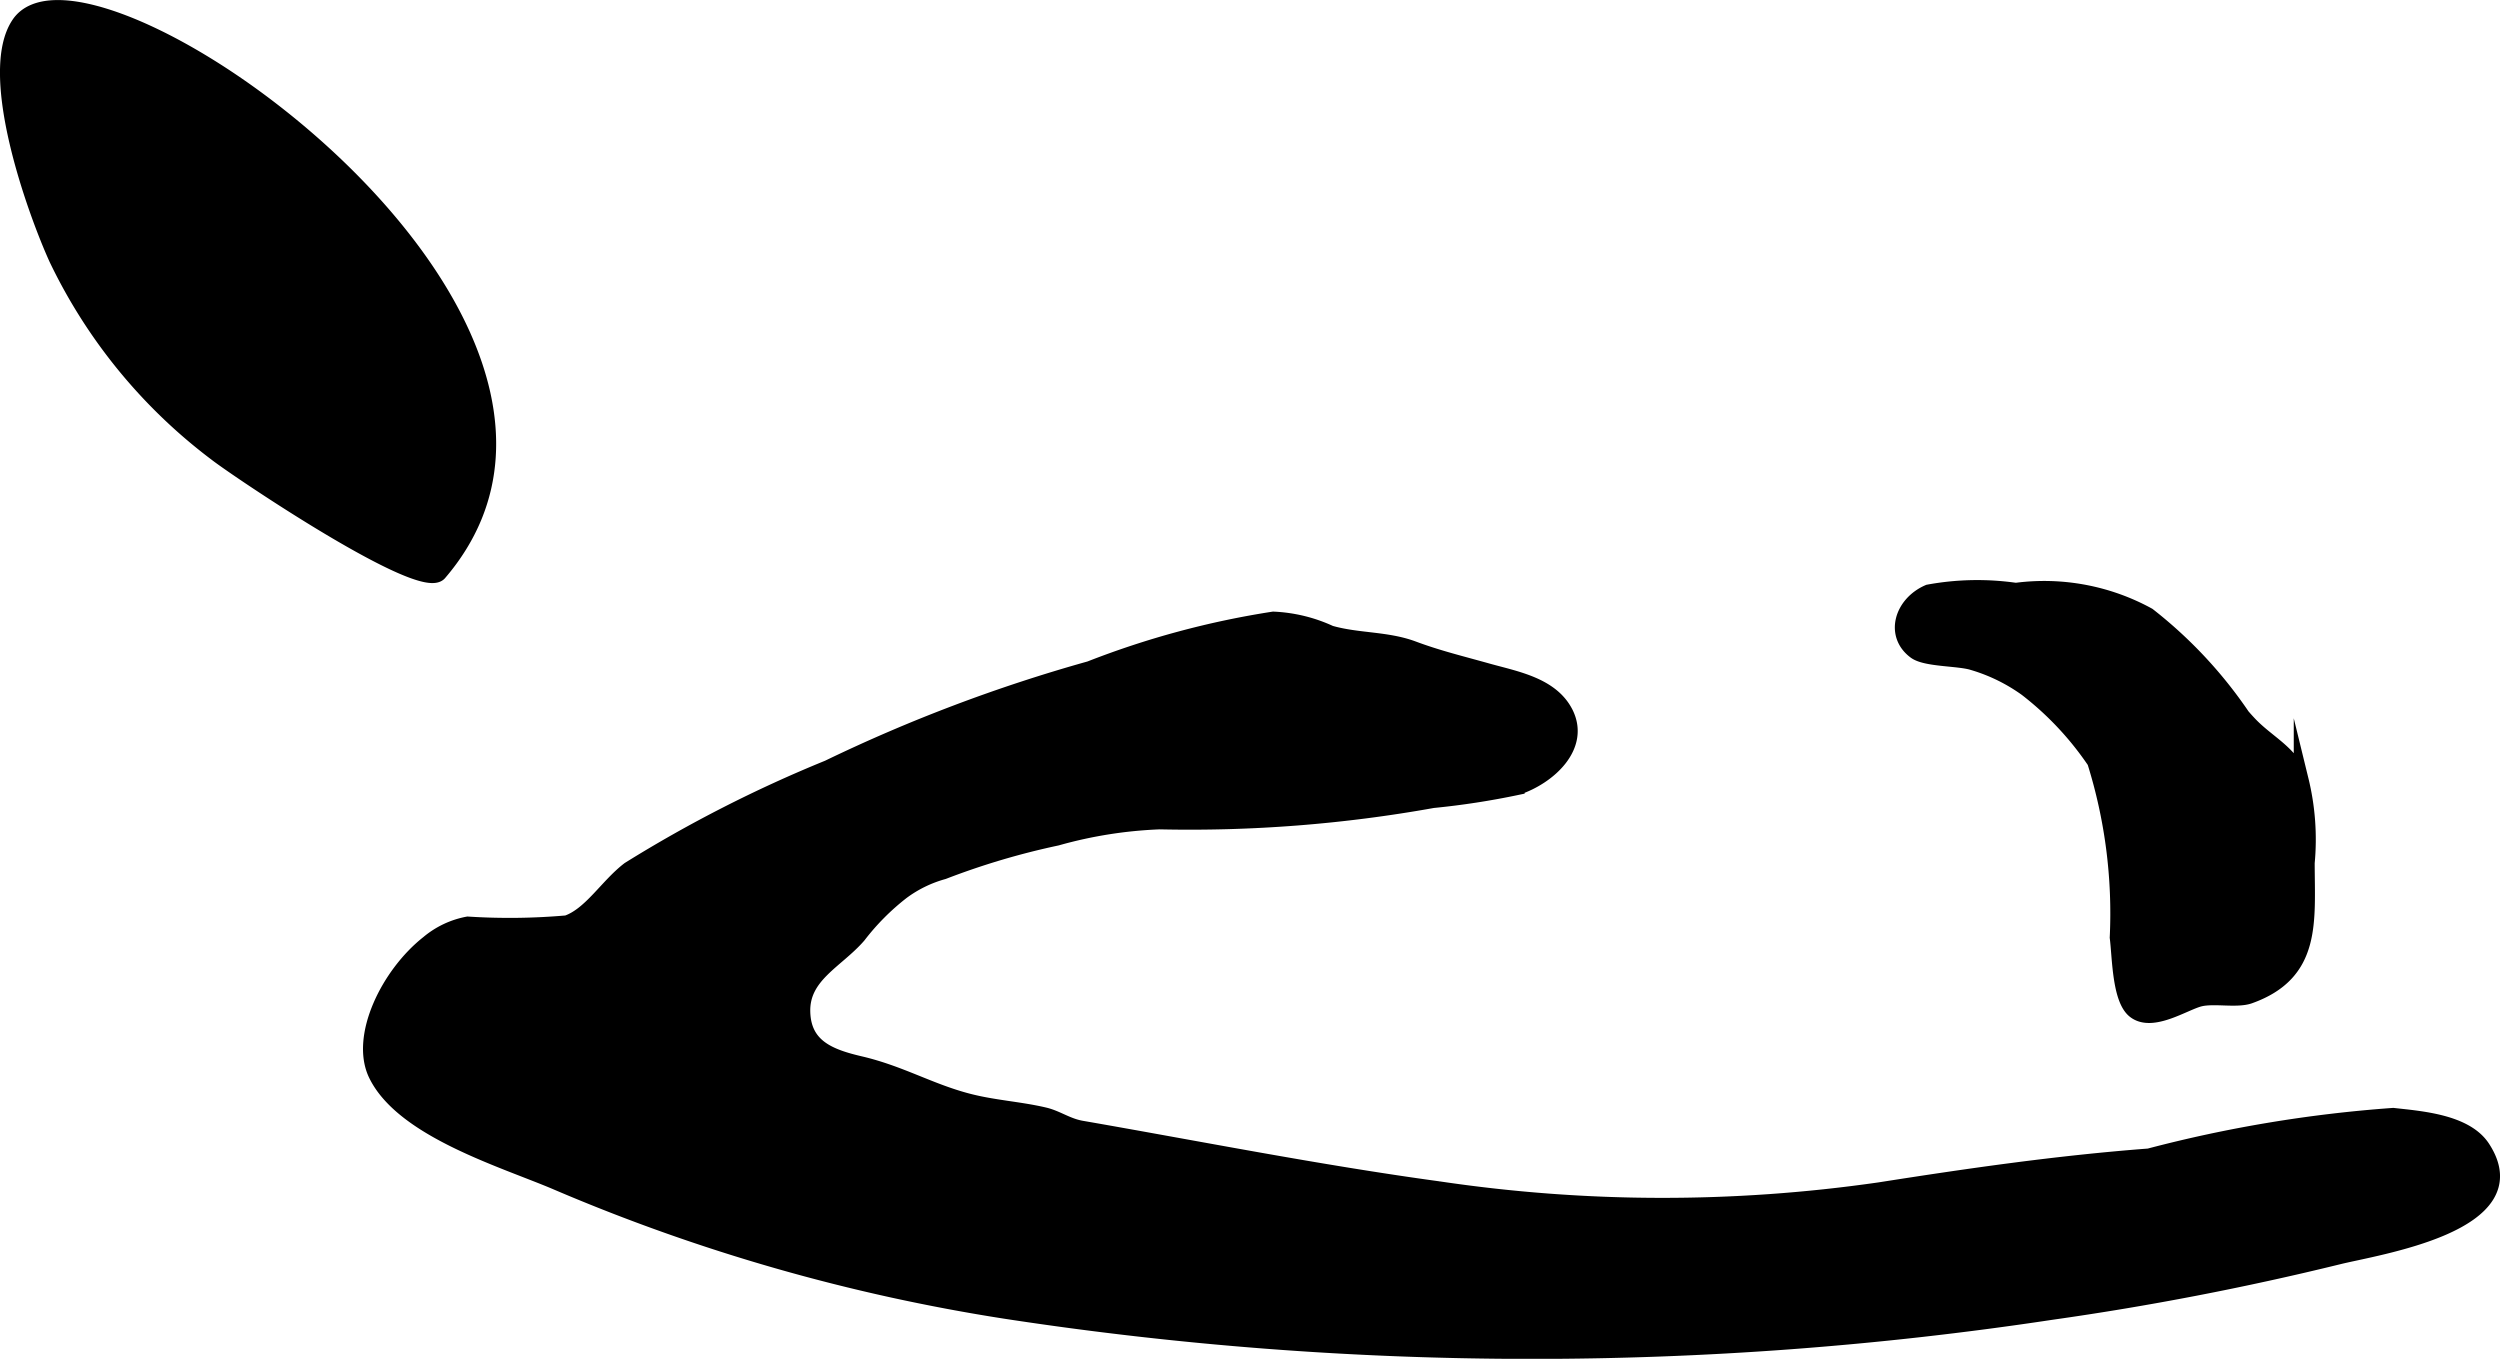
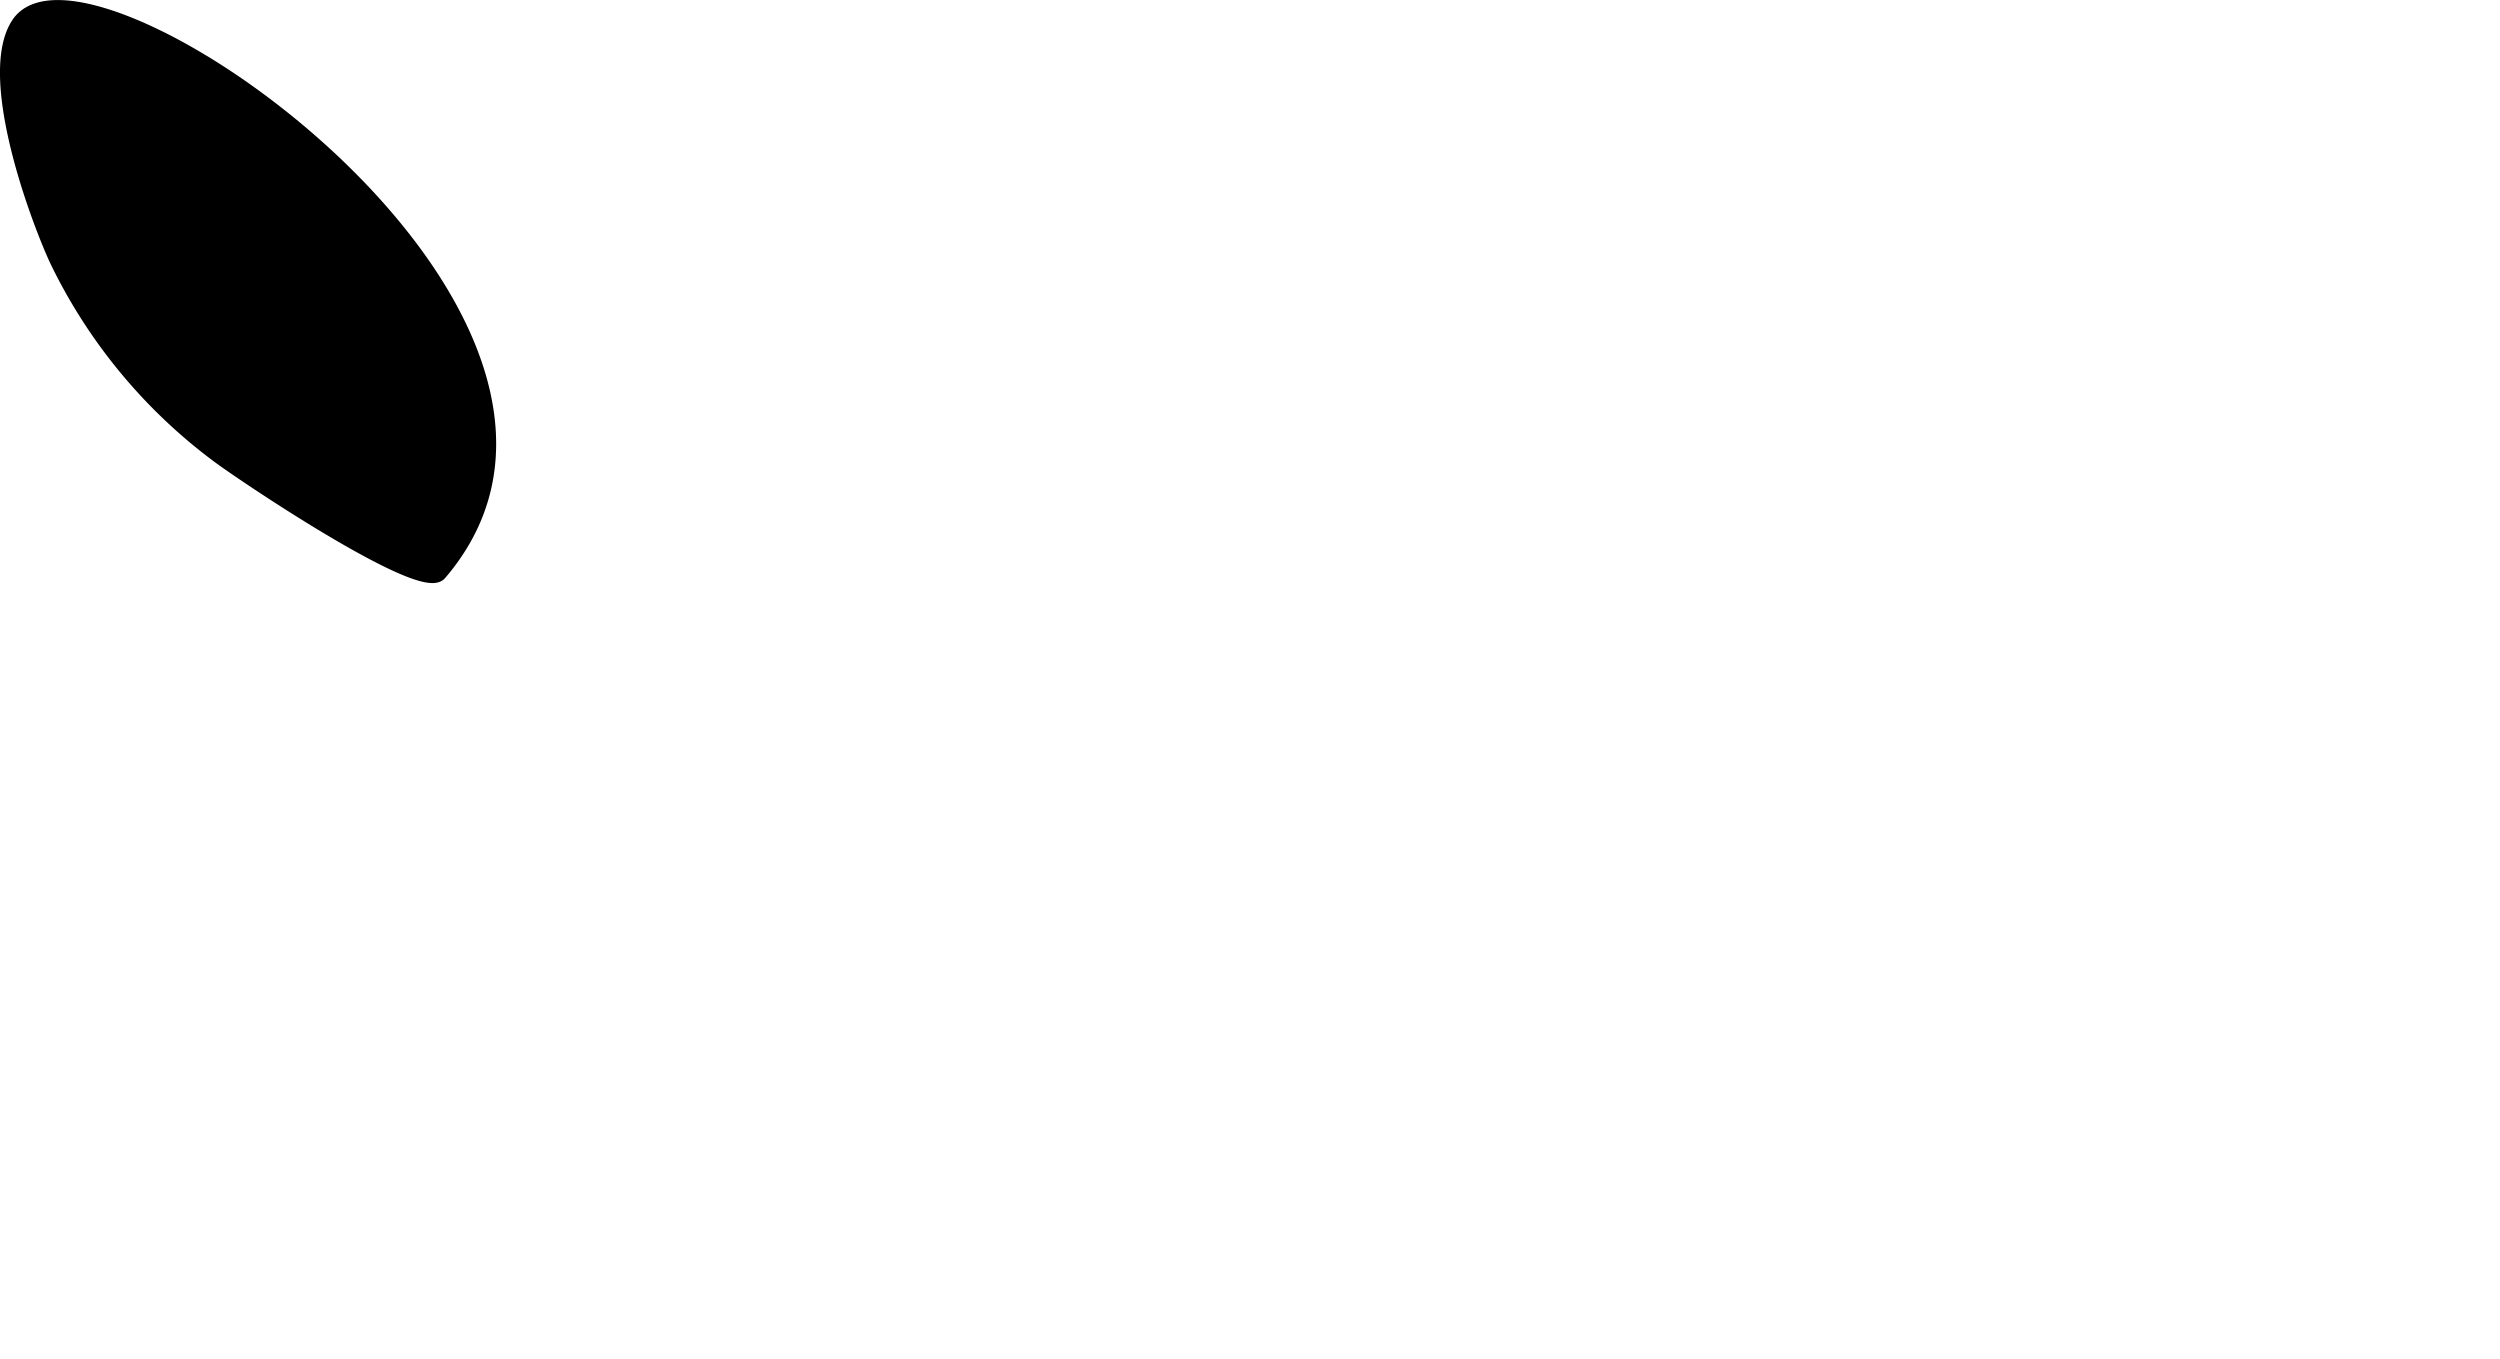
<svg xmlns="http://www.w3.org/2000/svg" version="1.1" width="8.89mm" height="4.832mm" viewBox="0 0 25.201 13.697">
  <defs>
    <style type="text/css">
      .a {
        stroke: #000;
        stroke-miterlimit: 10;
        stroke-width: 0.15px;
        fill-rule: evenodd;
      }
    </style>
  </defs>
  <path class="a" d="M2.818,1.165c1.515,1.196,2.871,3.142,1.612,4.613-.182.213-2.042-1.04-2.252-1.204A5.354,5.354,0,0,1,.568,2.608C.35,2.128-.15.74.19.239.486-.196,1.696.278,2.818,1.165Z" />
-   <path class="a" d="M22.606,7.216q.029.034.06.067c.191.208.434.299.531.58a2.522,2.522,0,0,1,.061.835c.001.592.071,1.111-.581,1.344-.128.046-.358-.006-.501.029-.158.039-.48.26-.659.12-.152-.118-.15-.545-.175-.741a5.114,5.114,0,0,0-.228-1.772,3.165,3.165,0,0,0-.689-.734,1.785,1.785,0,0,0-.538-.263c-.142-.045-.471-.032-.581-.112-.231-.17-.135-.486.134-.602a2.719,2.719,0,0,1,.88-.017,2.183,2.183,0,0,1,1.336.25A4.481,4.481,0,0,1,22.606,7.216Z" />
-   <path class="a" d="M4.315,9.504a.874.874,0,0,1,.4-.19,6.595,6.595,0,0,0,1-.012c.239-.084.404-.372.625-.541a13.308,13.308,0,0,1,2.007-1.024,15.924,15.924,0,0,1,2.639-.998,8.725,8.725,0,0,1,1.85-.499,1.526,1.526,0,0,1,.574.14c.274.079.569.057.836.157.251.094.501.154.756.226.276.077.635.139.78.42.175.341-.173.652-.488.756a7.828,7.828,0,0,1-.85.131,13.857,13.857,0,0,1-2.755.215,4.429,4.429,0,0,0-1.035.164,7.529,7.529,0,0,0-1.145.34,1.259,1.259,0,0,0-.417.204,2.434,2.434,0,0,0-.437.44c-.223.257-.573.4-.562.769.01.349.272.448.581.52.404.095.699.275,1.083.375.259.068.521.081.774.141.128.031.228.109.373.134,1.158.201,2.385.445,3.6.611a15.336,15.336,0,0,0,4.442.01c.905-.142,1.788-.27,2.717-.341a13.401,13.401,0,0,1,2.461-.409c.275.031.731.063.903.326.506.775-1.068,1.005-1.459,1.103a29.401,29.401,0,0,1-2.893.558,35.033,35.033,0,0,1-10.532-.01,18.893,18.893,0,0,1-4.527-1.297c-.526-.226-1.558-.528-1.829-1.095C3.607,10.447,3.914,9.82,4.315,9.504Z" />
</svg>